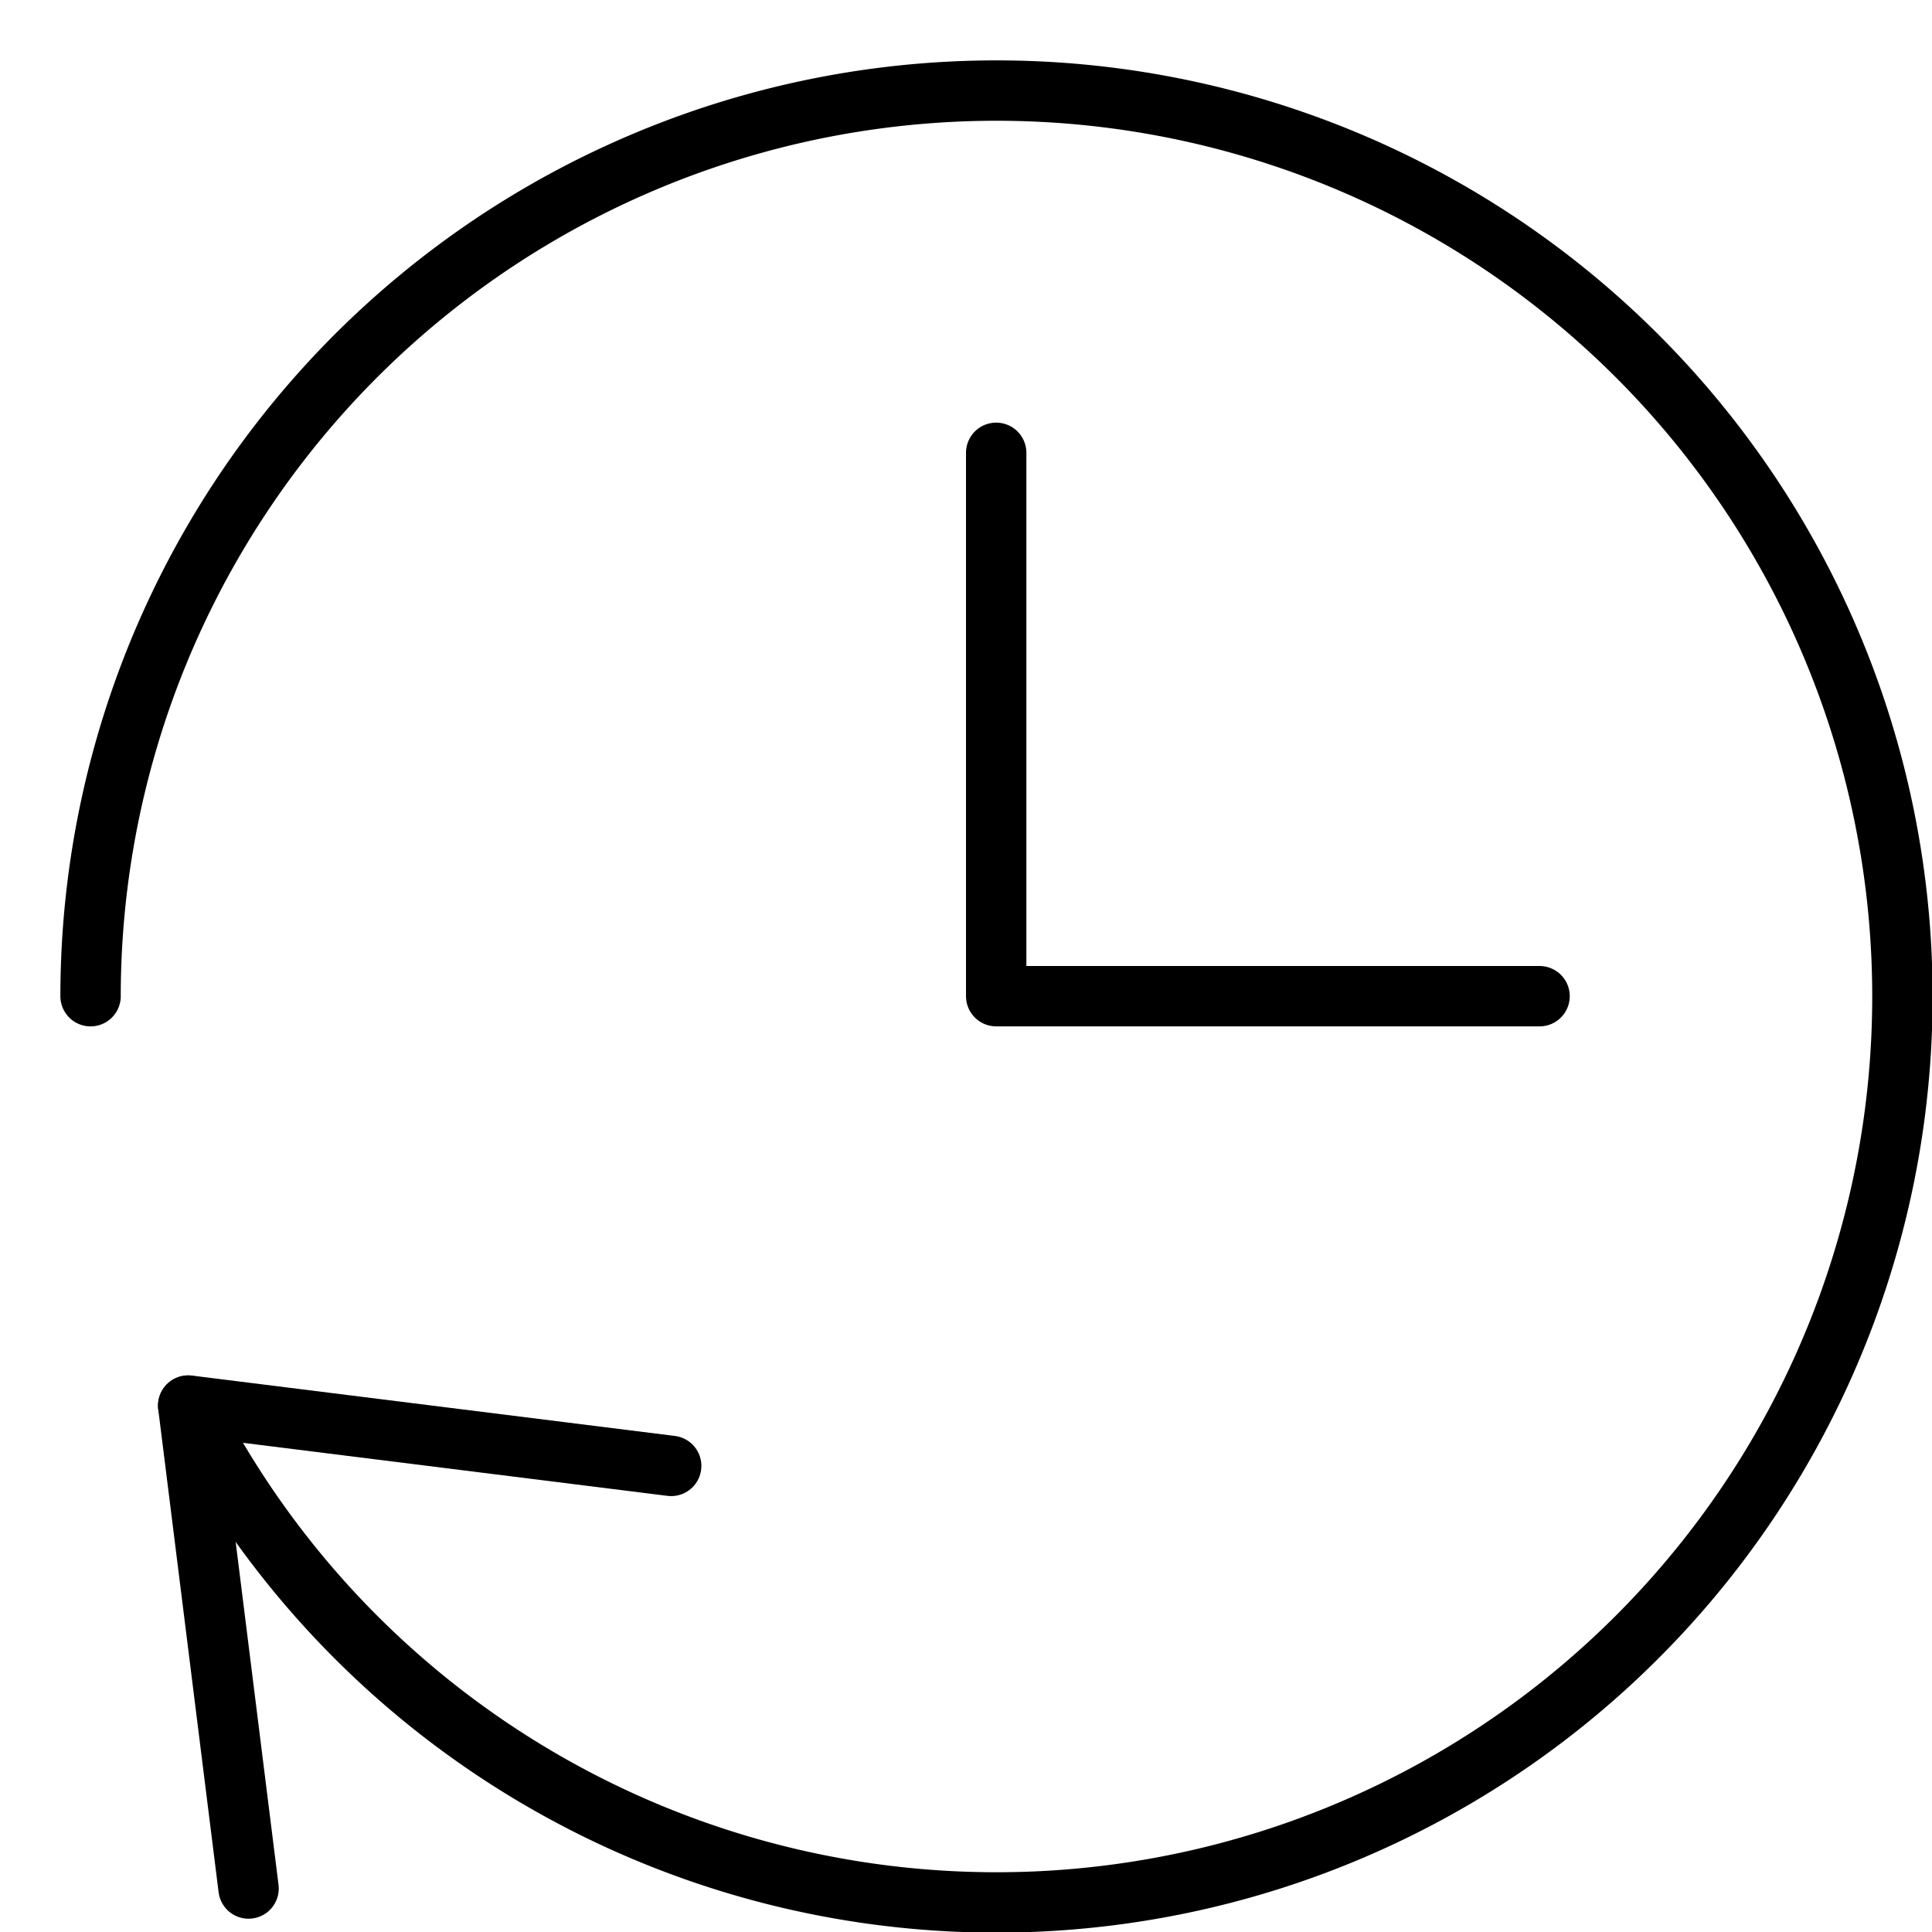
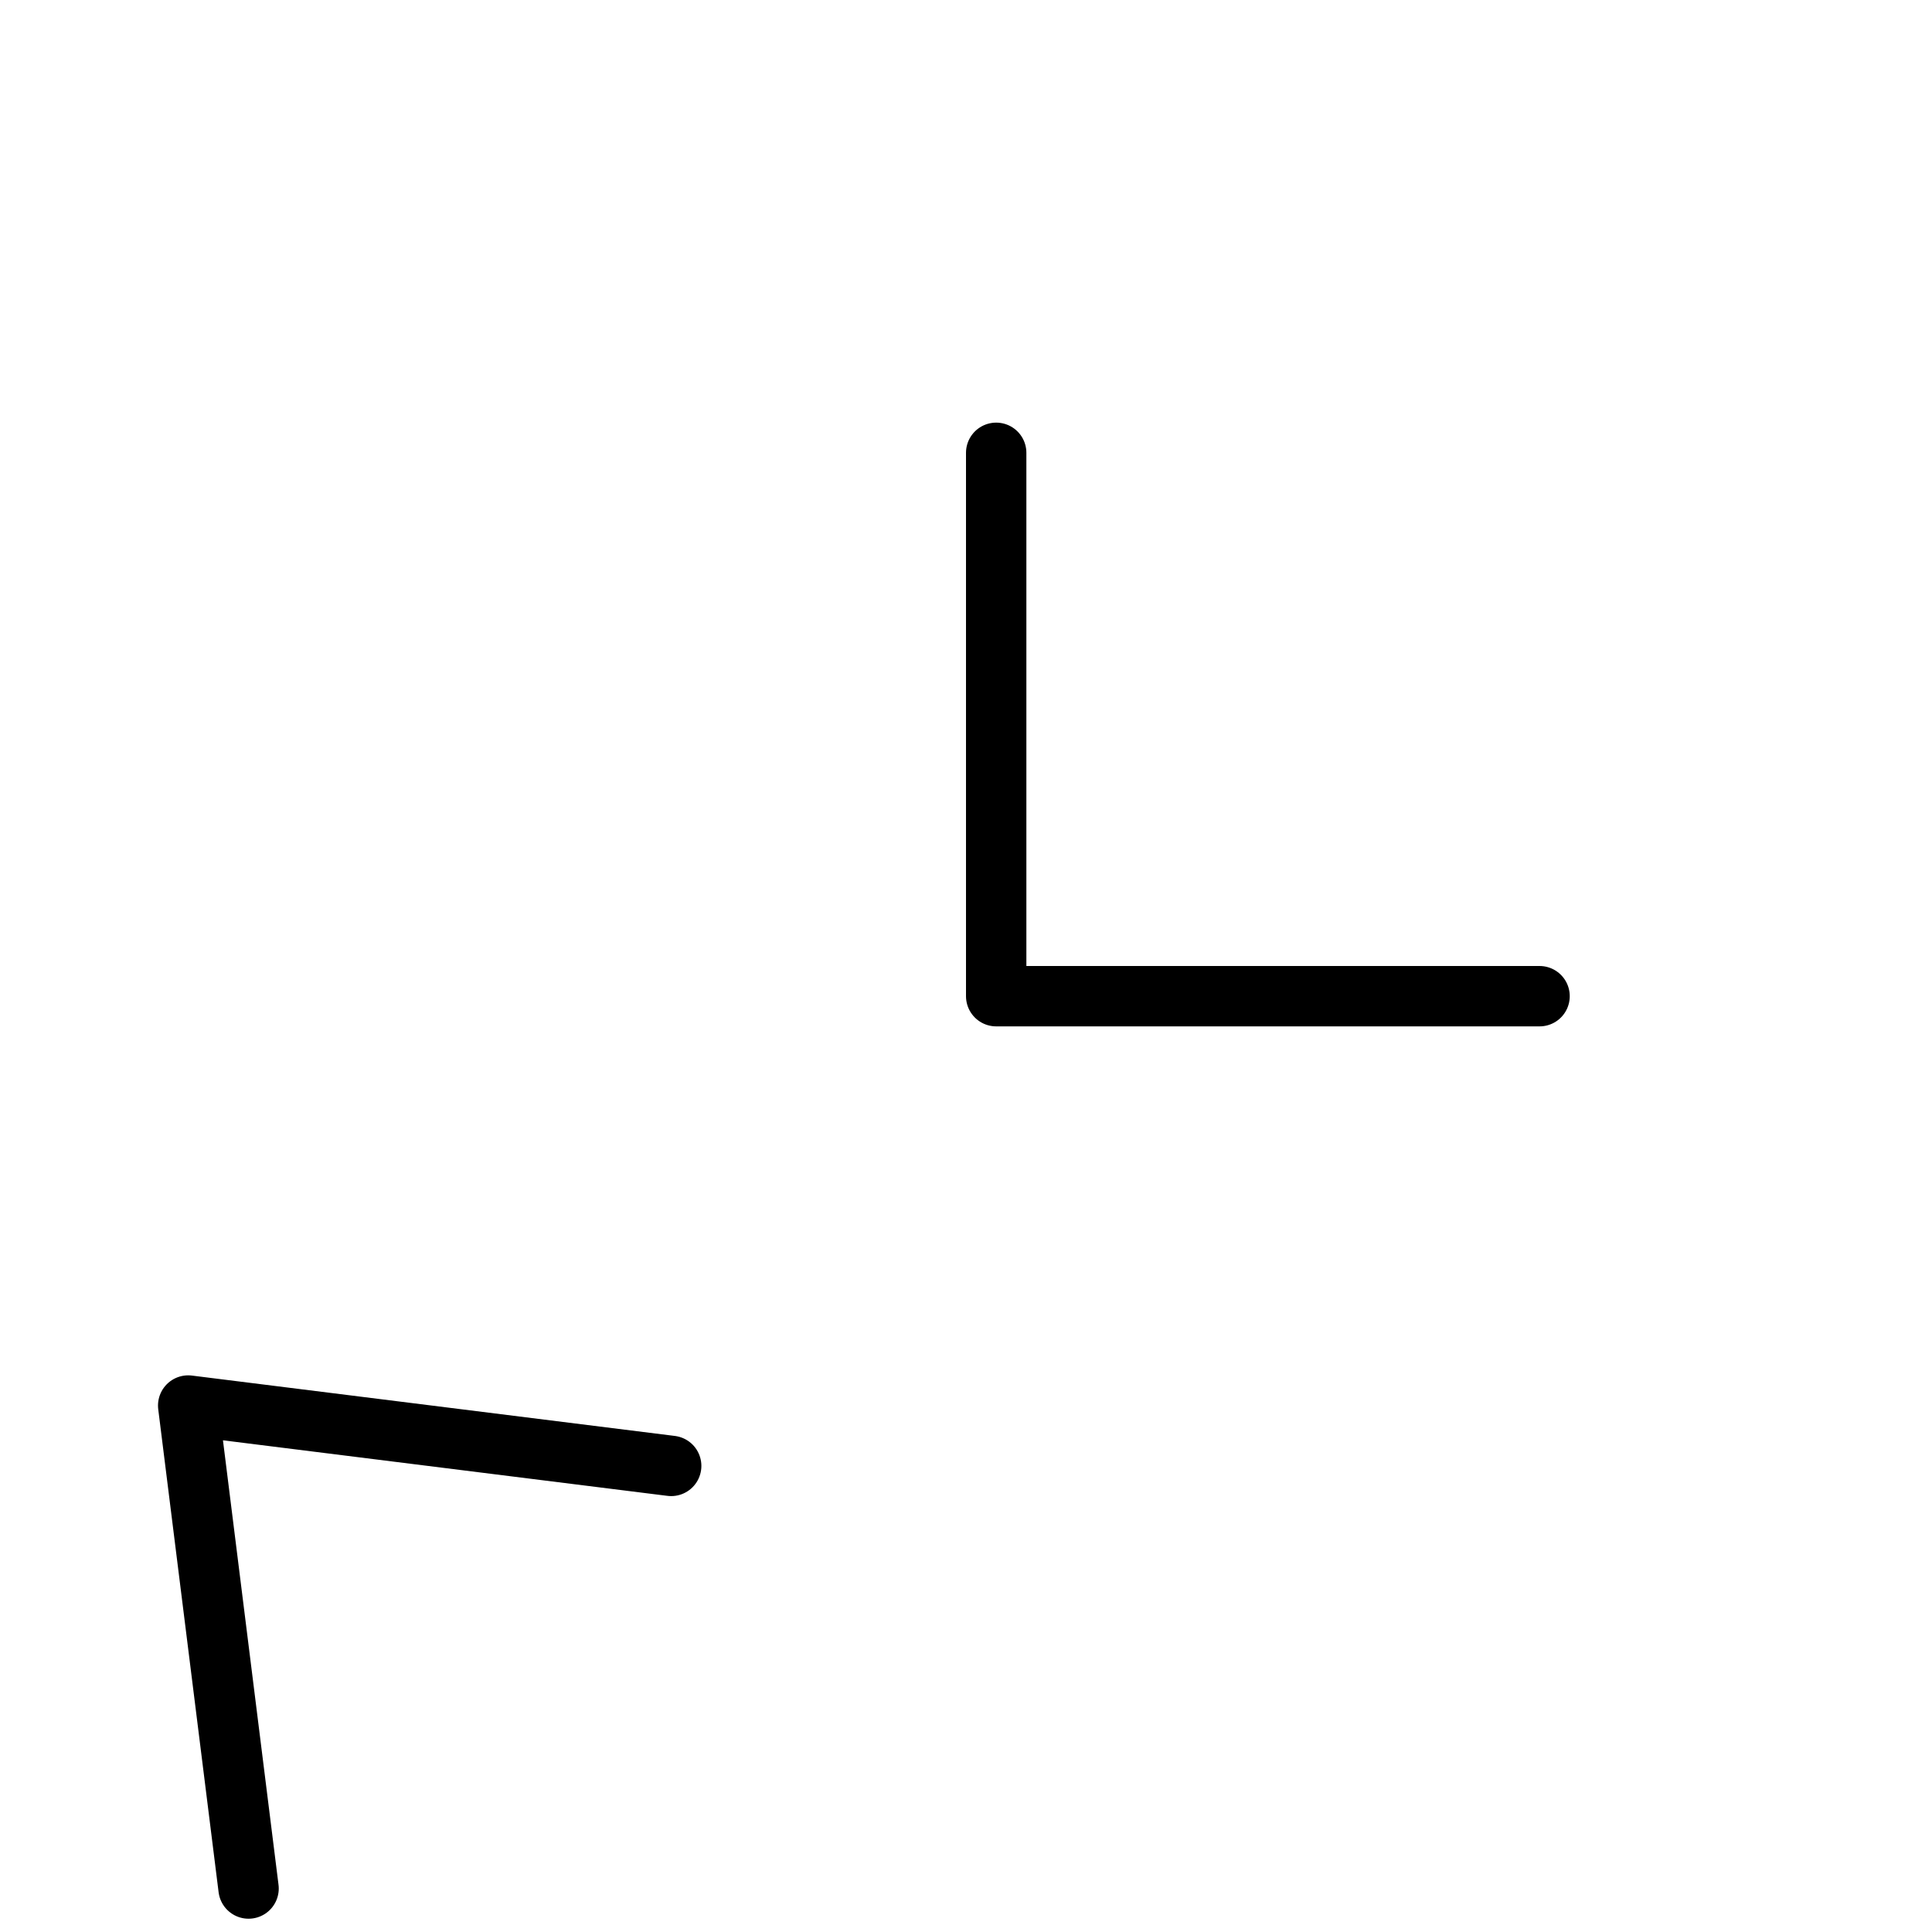
<svg xmlns="http://www.w3.org/2000/svg" viewBox="0 0 32 32">
  <title>time machine</title>
  <g stroke-linecap="round" stroke-width="1" fill="none" stroke="#000000" stroke-linejoin="round" class="nc-icon-wrapper" transform="translate(0.5 0.5)">
    <polyline points="16 7 16 16 25 16" stroke="#000000" />
-     <path data-cap="butt" d="M2.618,22.783A15.005,15.005,0,1,0,1,16" />
    <polyline points="3.617 30.78 2.617 22.78 10.617 23.78" />
  </g>
</svg>